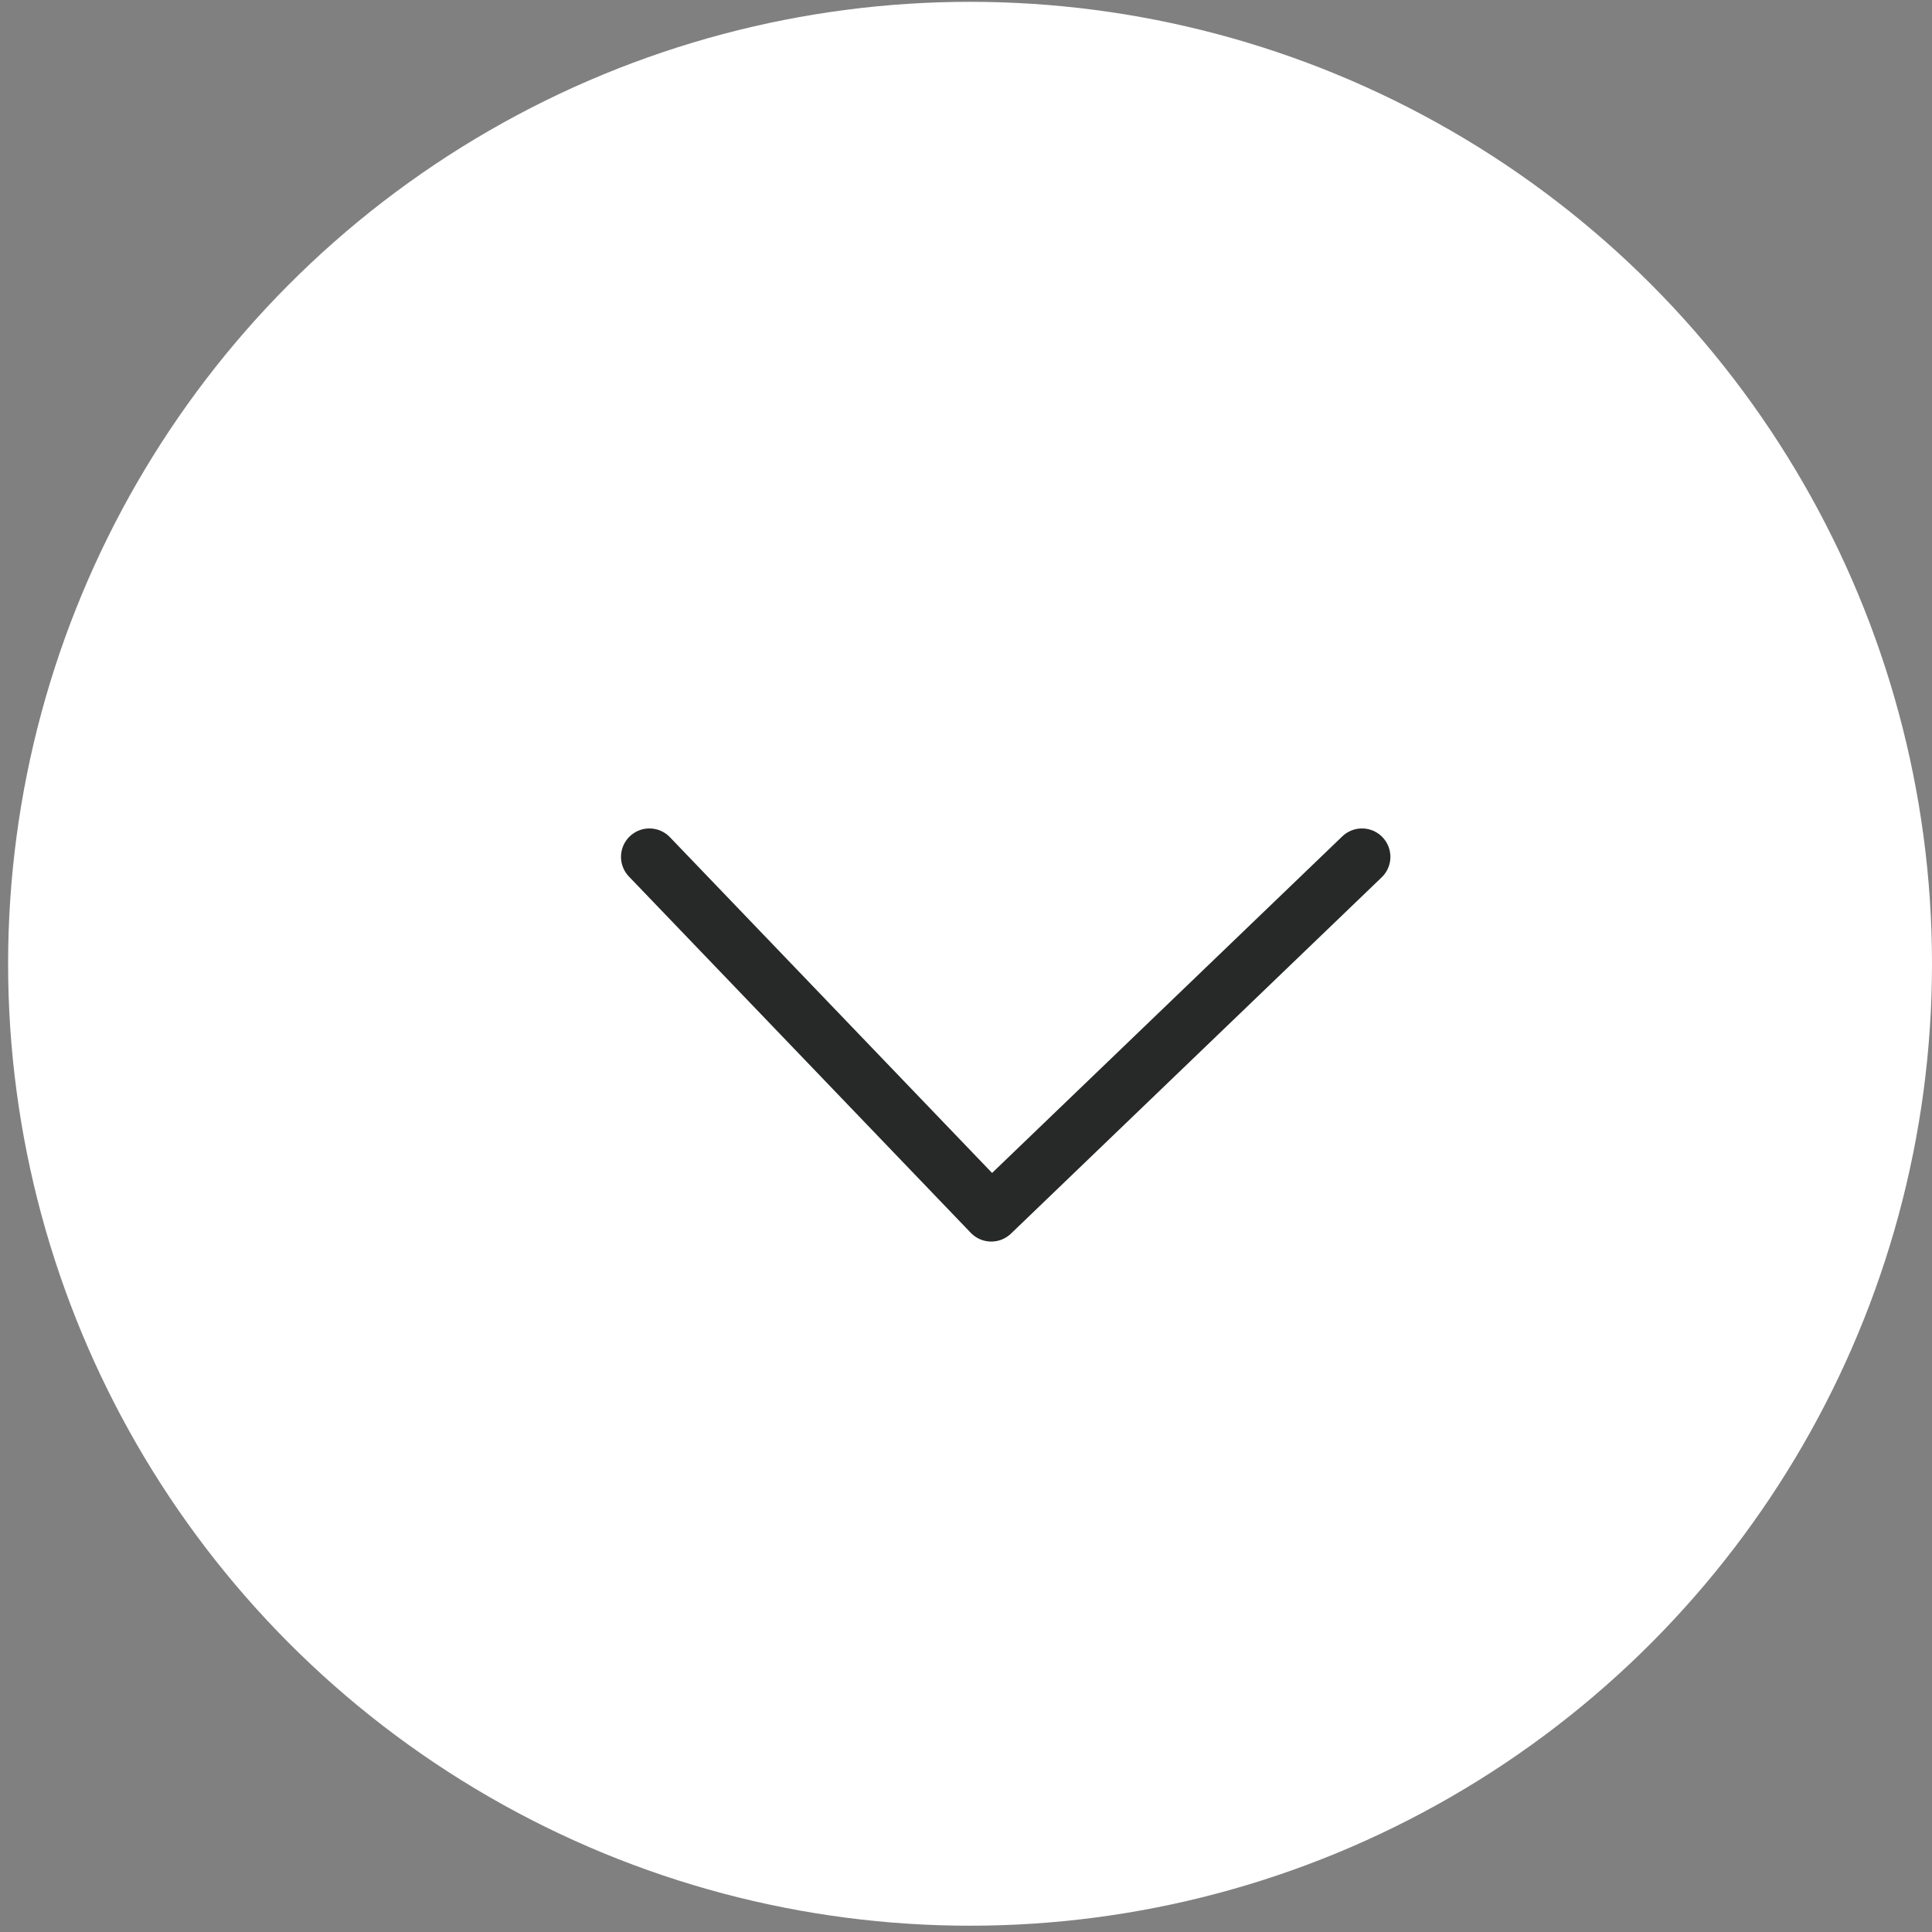
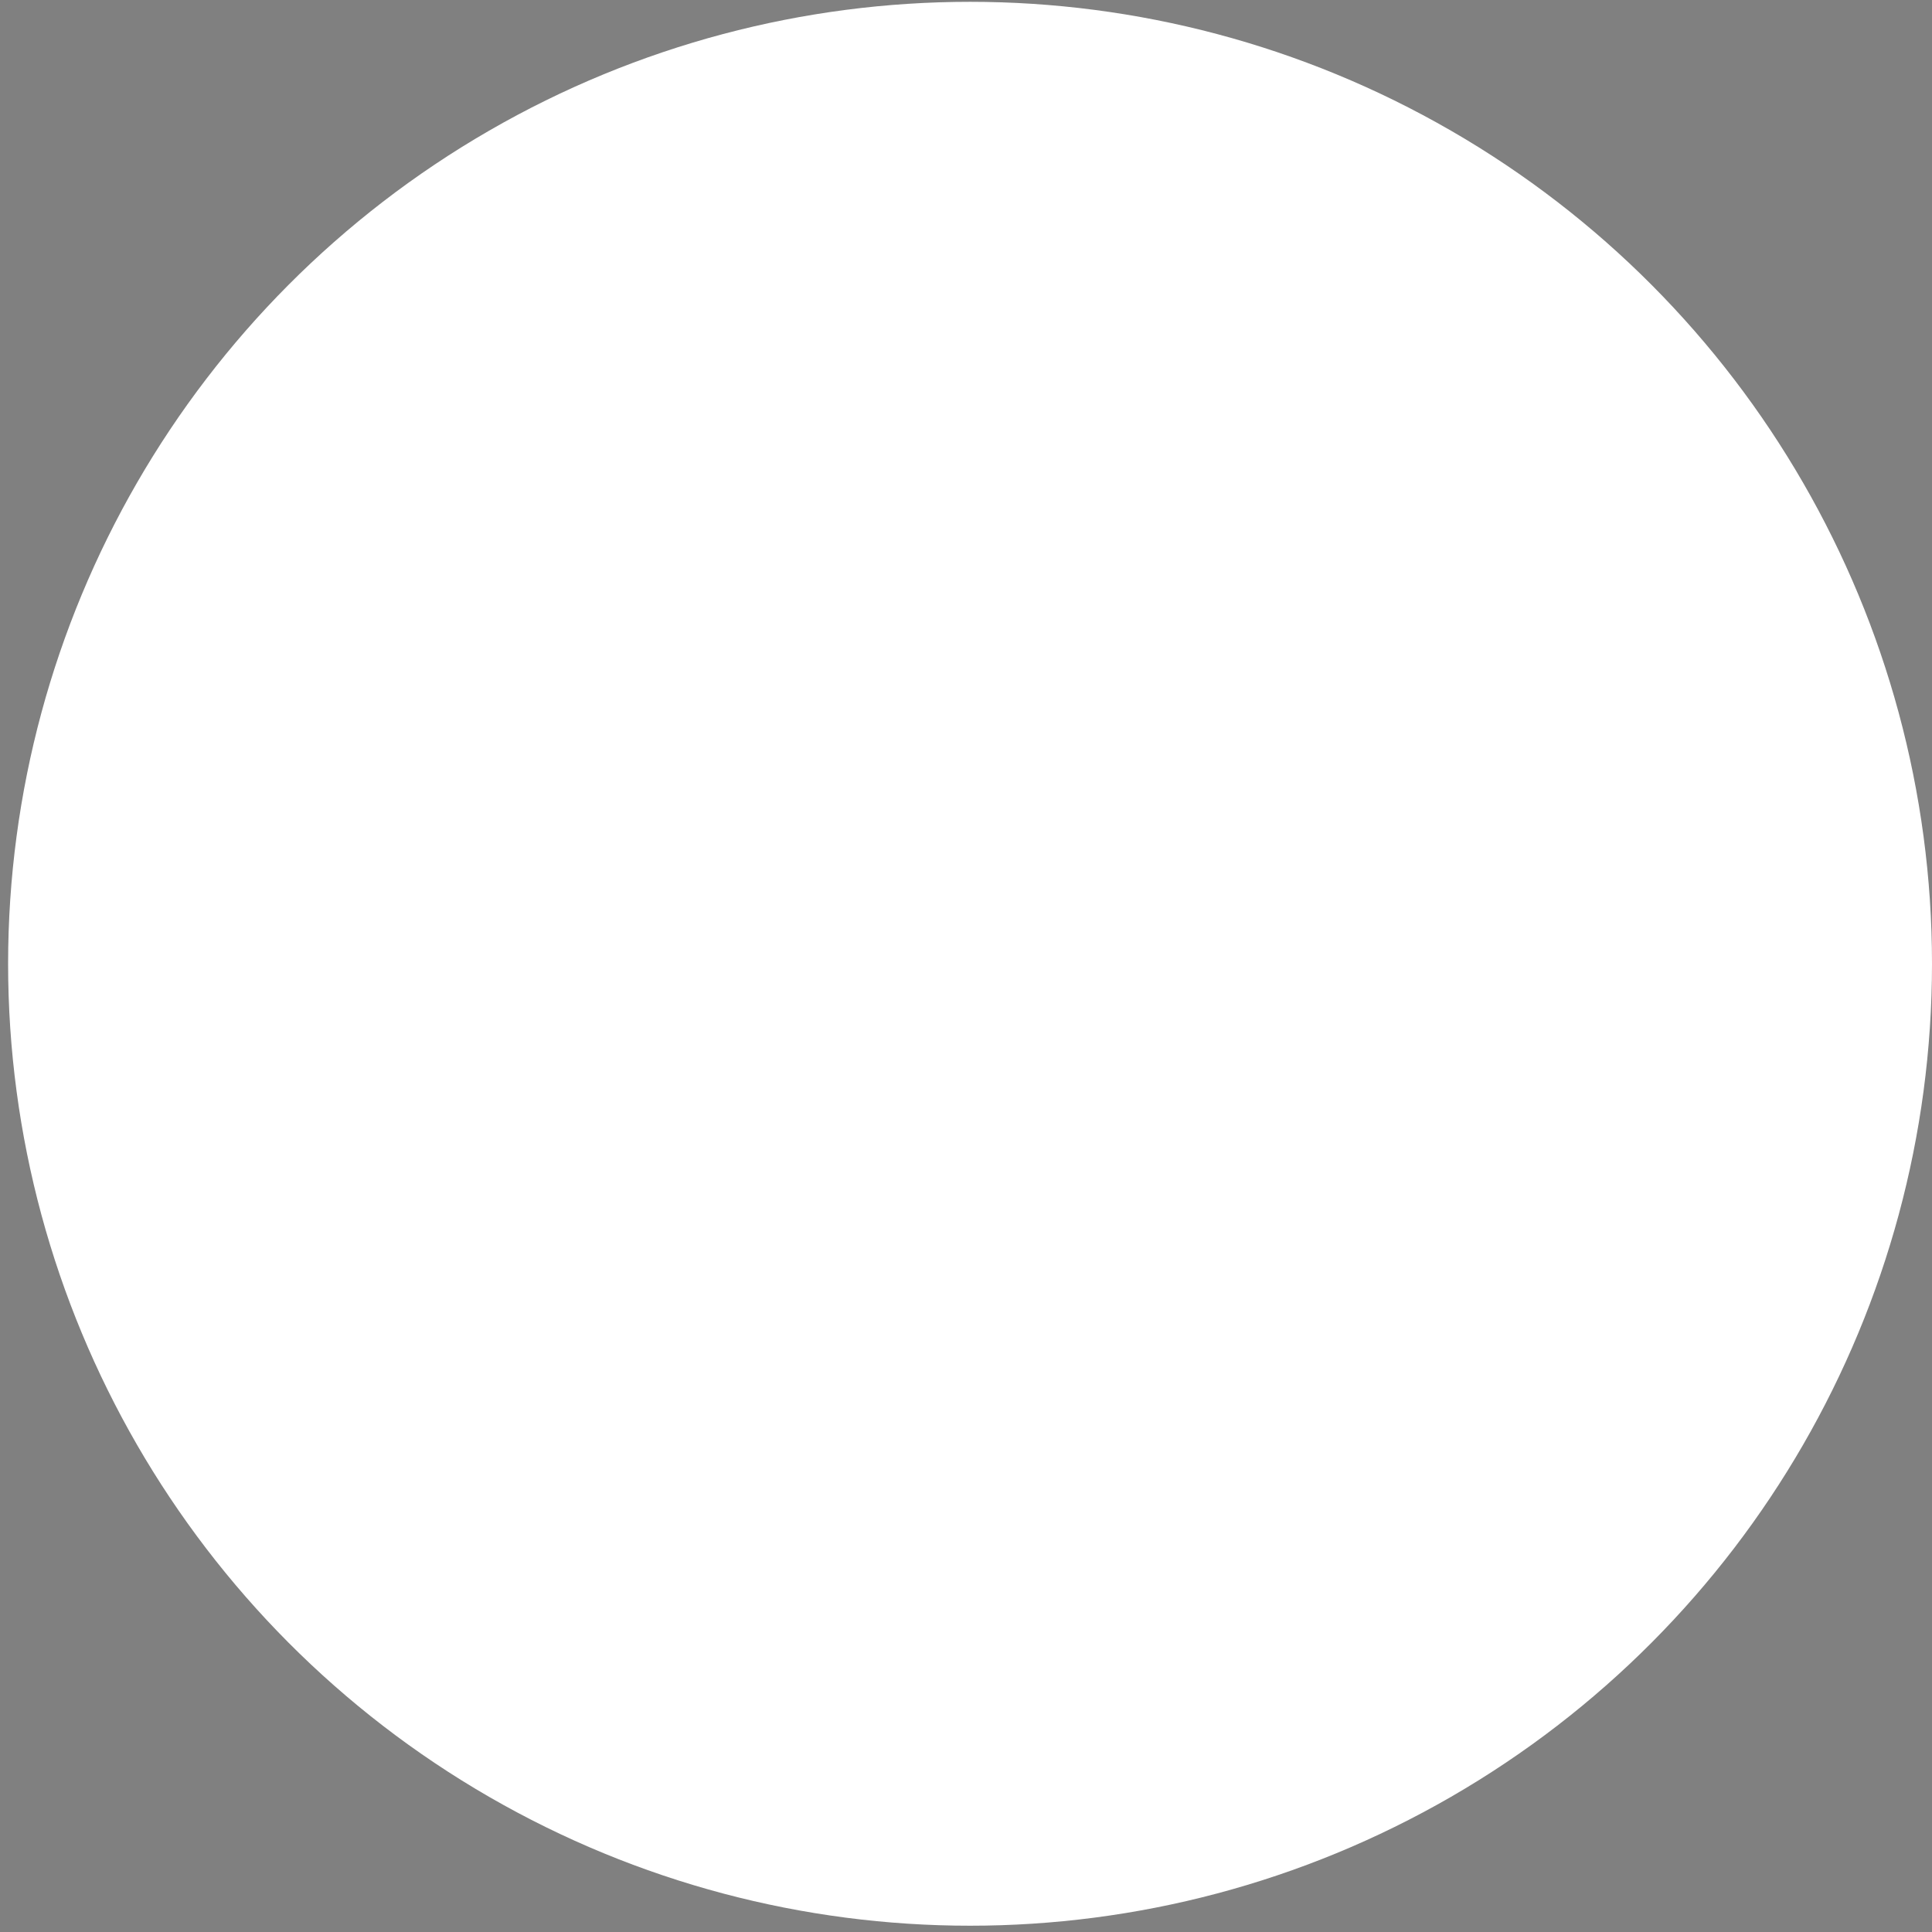
<svg xmlns="http://www.w3.org/2000/svg" width="51" height="51" viewBox="0 0 51 51" fill="none">
  <rect x="0" y="0" width="51" height="51" fill="#808080" stroke="none" />
  <circle cx="25.607" cy="25.441" r="25.393" fill="white" />
-   <path d="M35.953 22.619L26.167 32.024L17.143 22.619" stroke="#262927" stroke-width="1.5" stroke-linecap="round" stroke-linejoin="round" />
</svg>